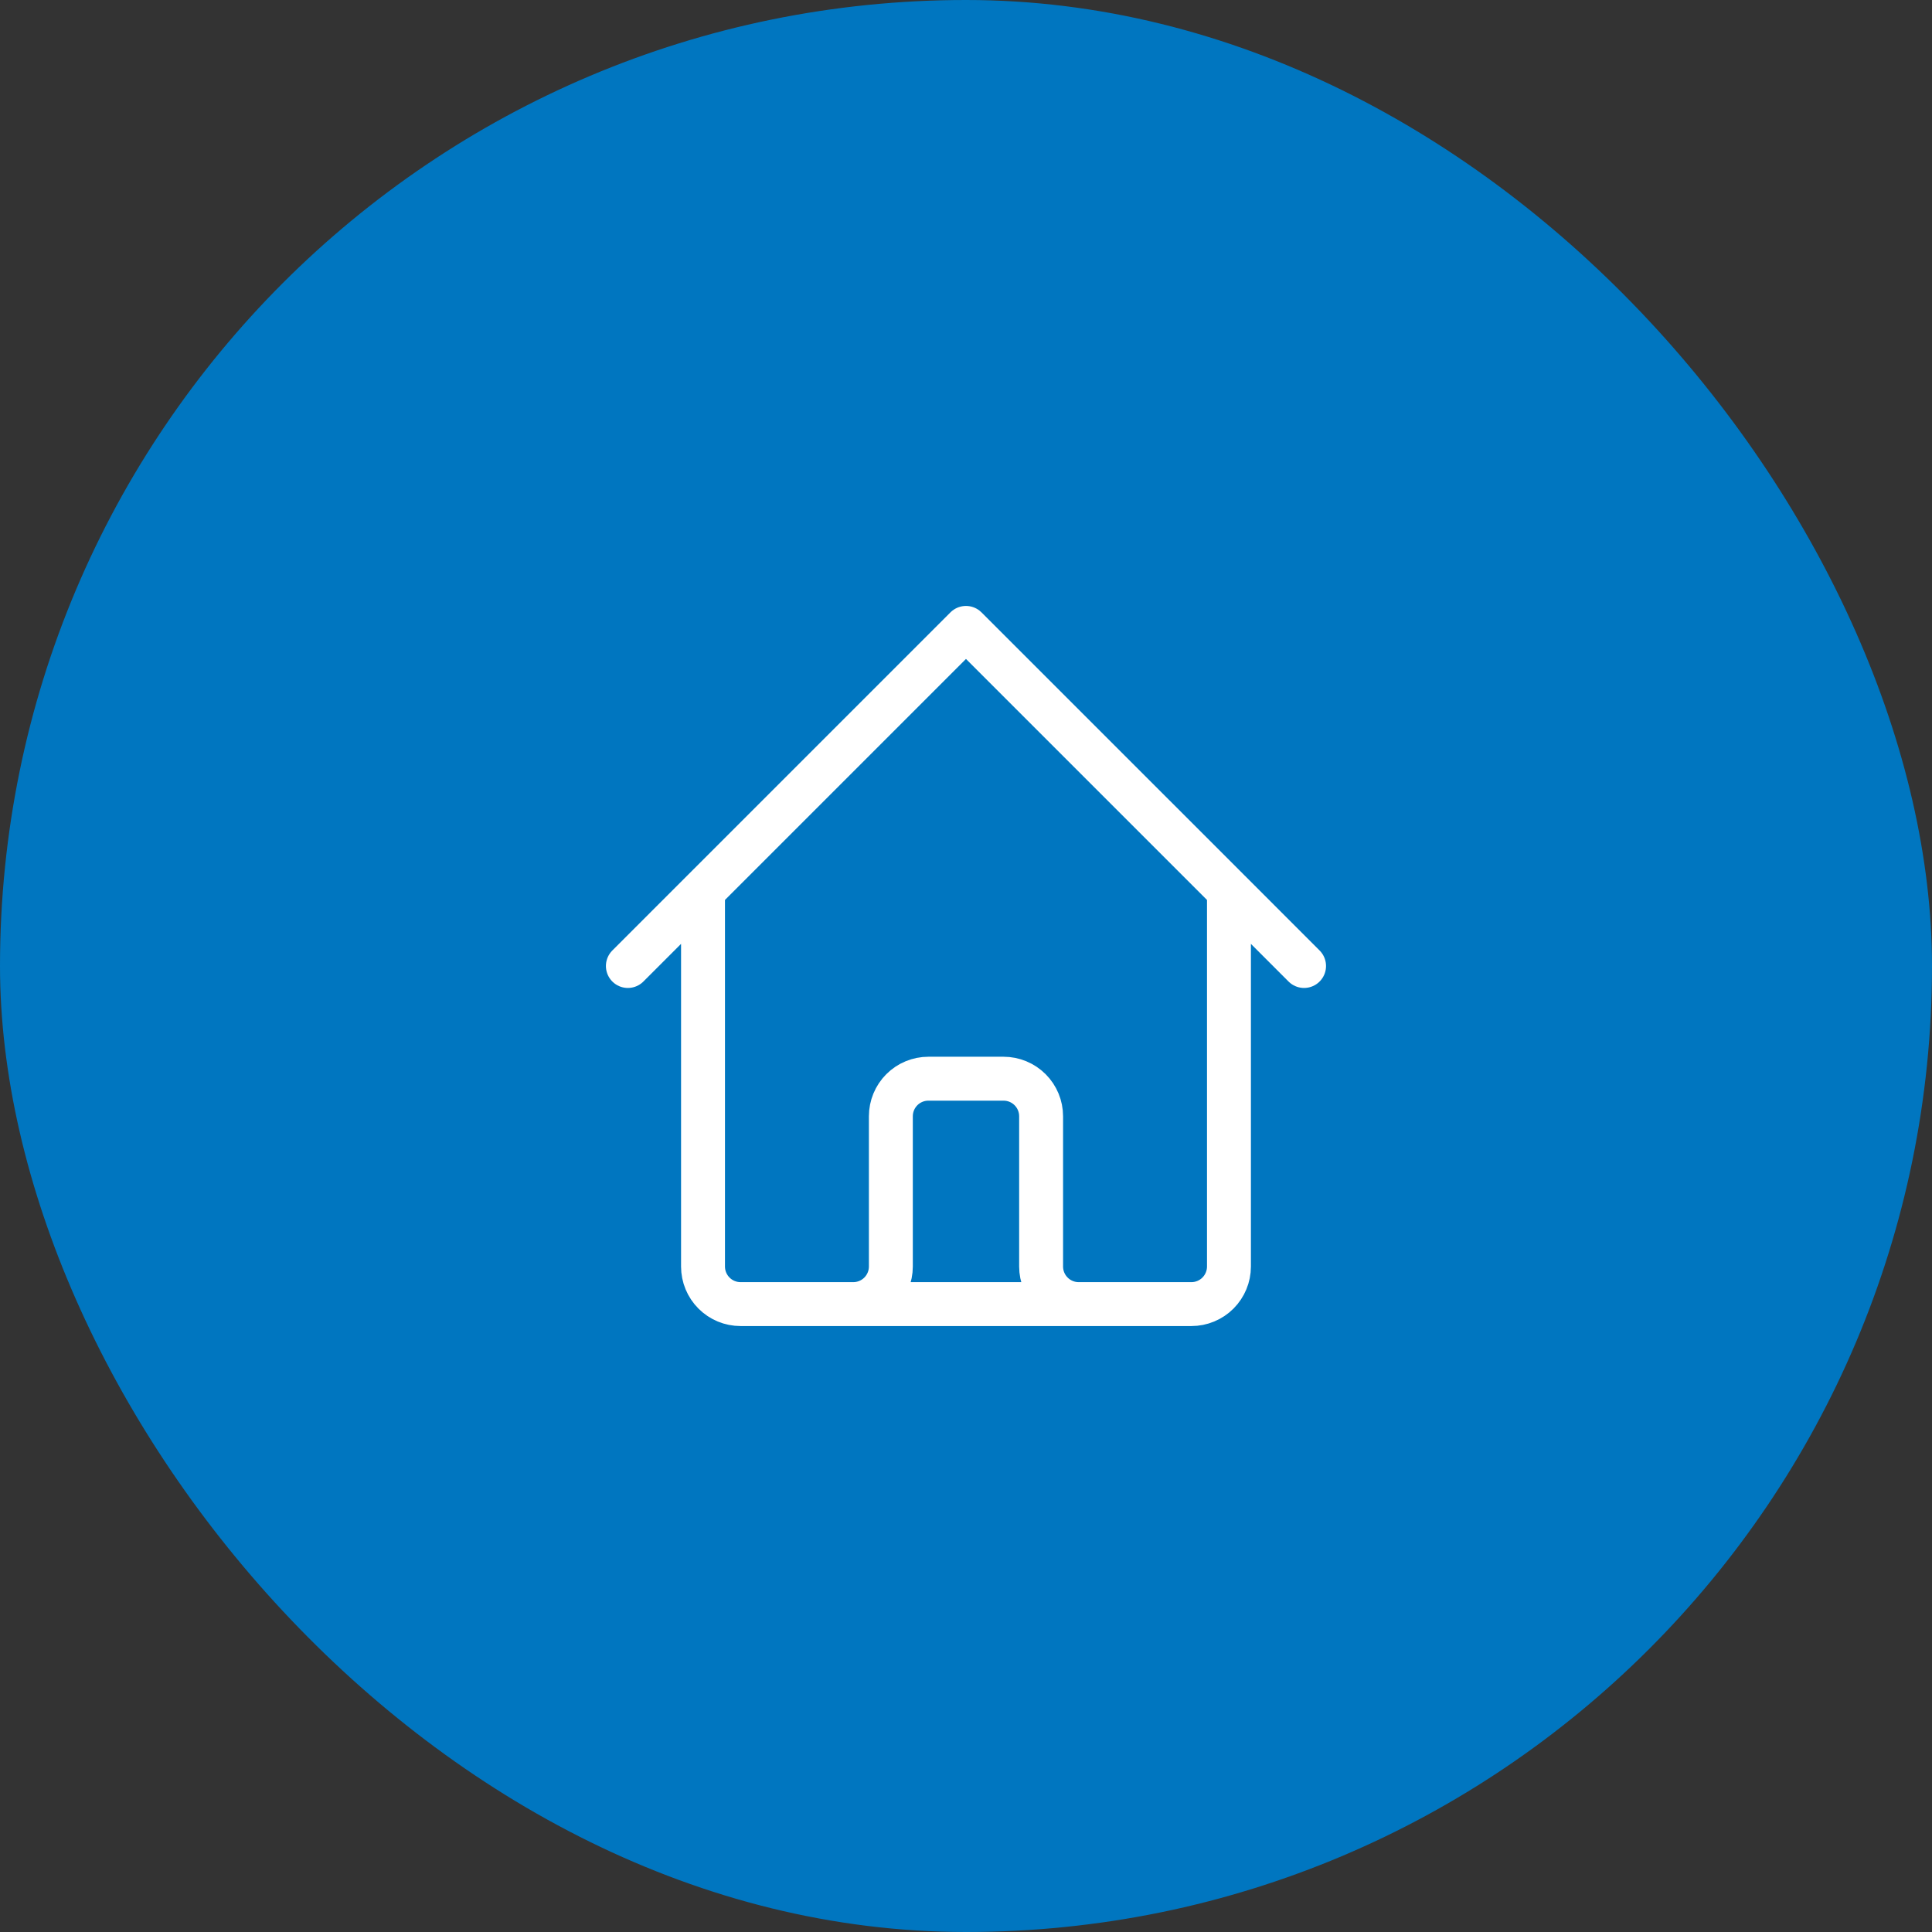
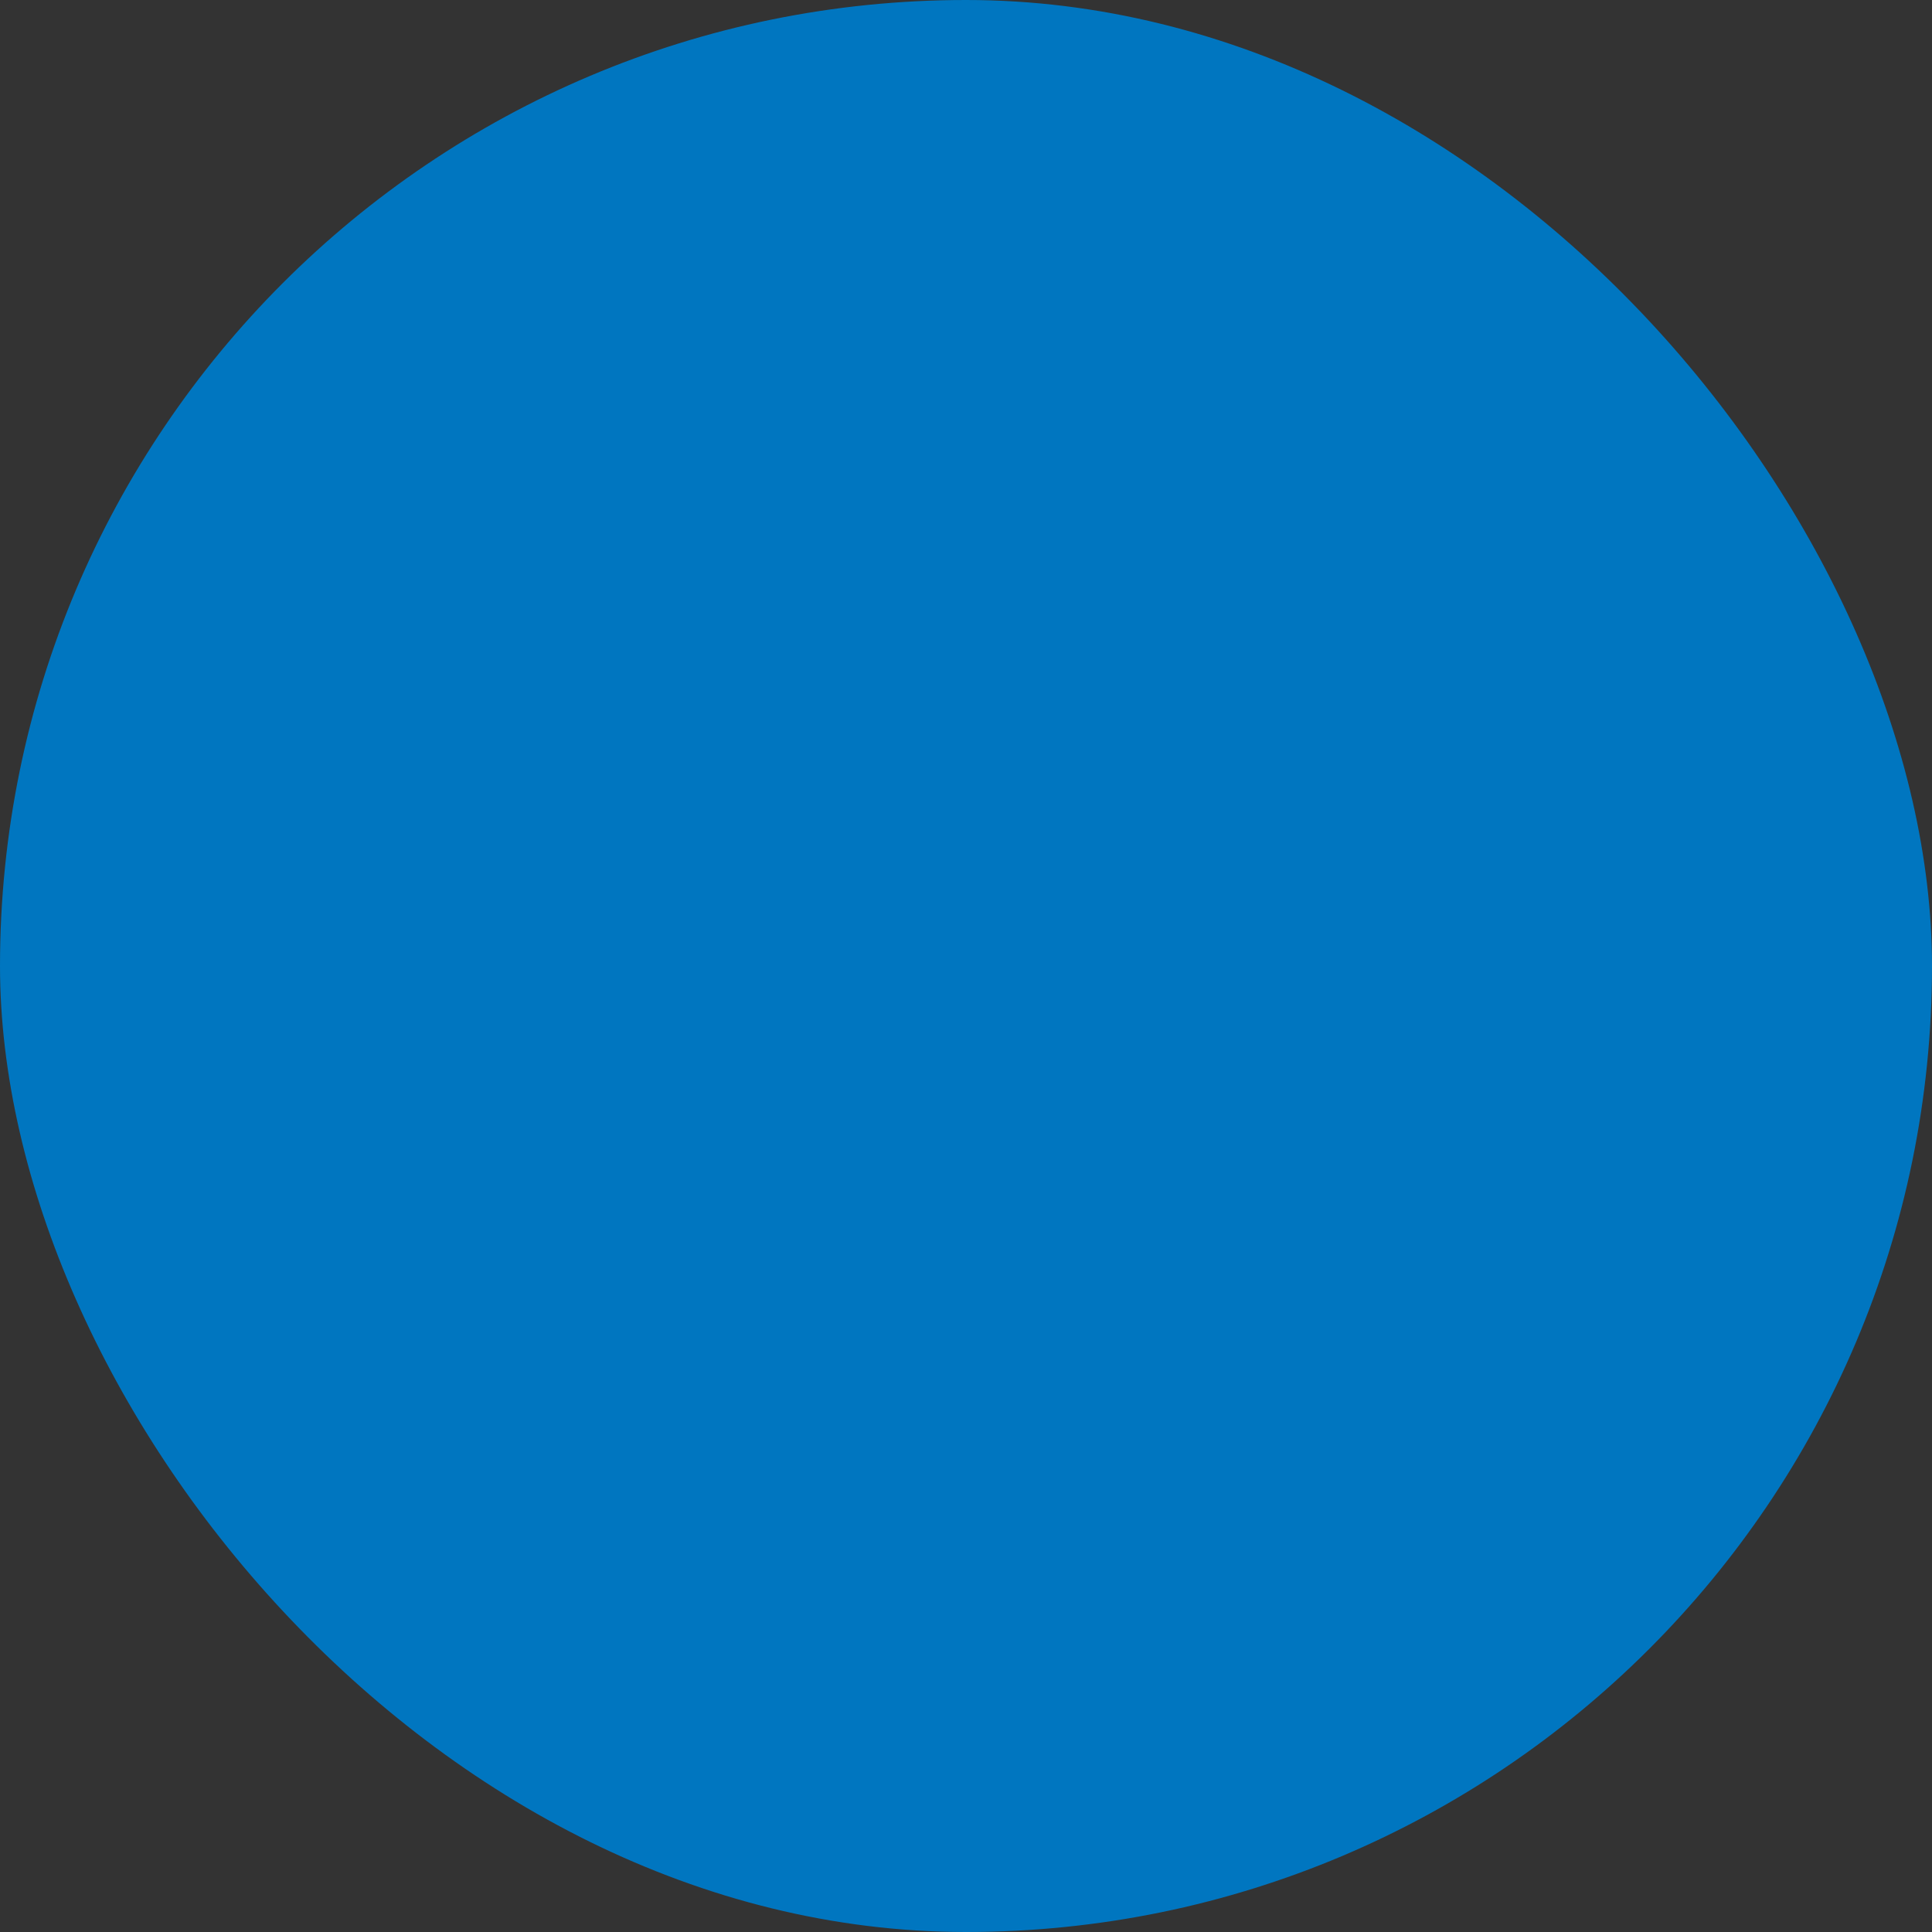
<svg xmlns="http://www.w3.org/2000/svg" width="66" height="66" viewBox="0 0 66 66" fill="none">
  <rect x="0" y="0" width="66" height="66" fill="#333333" stroke="none" />
  <rect width="66" height="66" rx="33" fill="#0076C0" />
-   <path d="M21.449 33L24.016 30.433M24.016 30.433L32.999 21.45L41.983 30.433M24.016 30.433V43.267C24.016 43.607 24.151 43.933 24.392 44.174C24.632 44.415 24.959 44.55 25.299 44.55H29.149M41.983 30.433L44.549 33M41.983 30.433V43.267C41.983 43.607 41.847 43.933 41.607 44.174C41.366 44.415 41.04 44.55 40.699 44.55H36.849M29.149 44.55C29.49 44.55 29.816 44.415 30.057 44.174C30.297 43.933 30.433 43.607 30.433 43.267V38.133C30.433 37.793 30.568 37.467 30.808 37.226C31.049 36.985 31.375 36.85 31.716 36.85H34.283C34.623 36.85 34.949 36.985 35.19 37.226C35.431 37.467 35.566 37.793 35.566 38.133V43.267C35.566 43.607 35.701 43.933 35.942 44.174C36.182 44.415 36.509 44.55 36.849 44.55M29.149 44.55H36.849" stroke="white" stroke-width="1.5" stroke-linecap="round" stroke-linejoin="round" />
</svg>